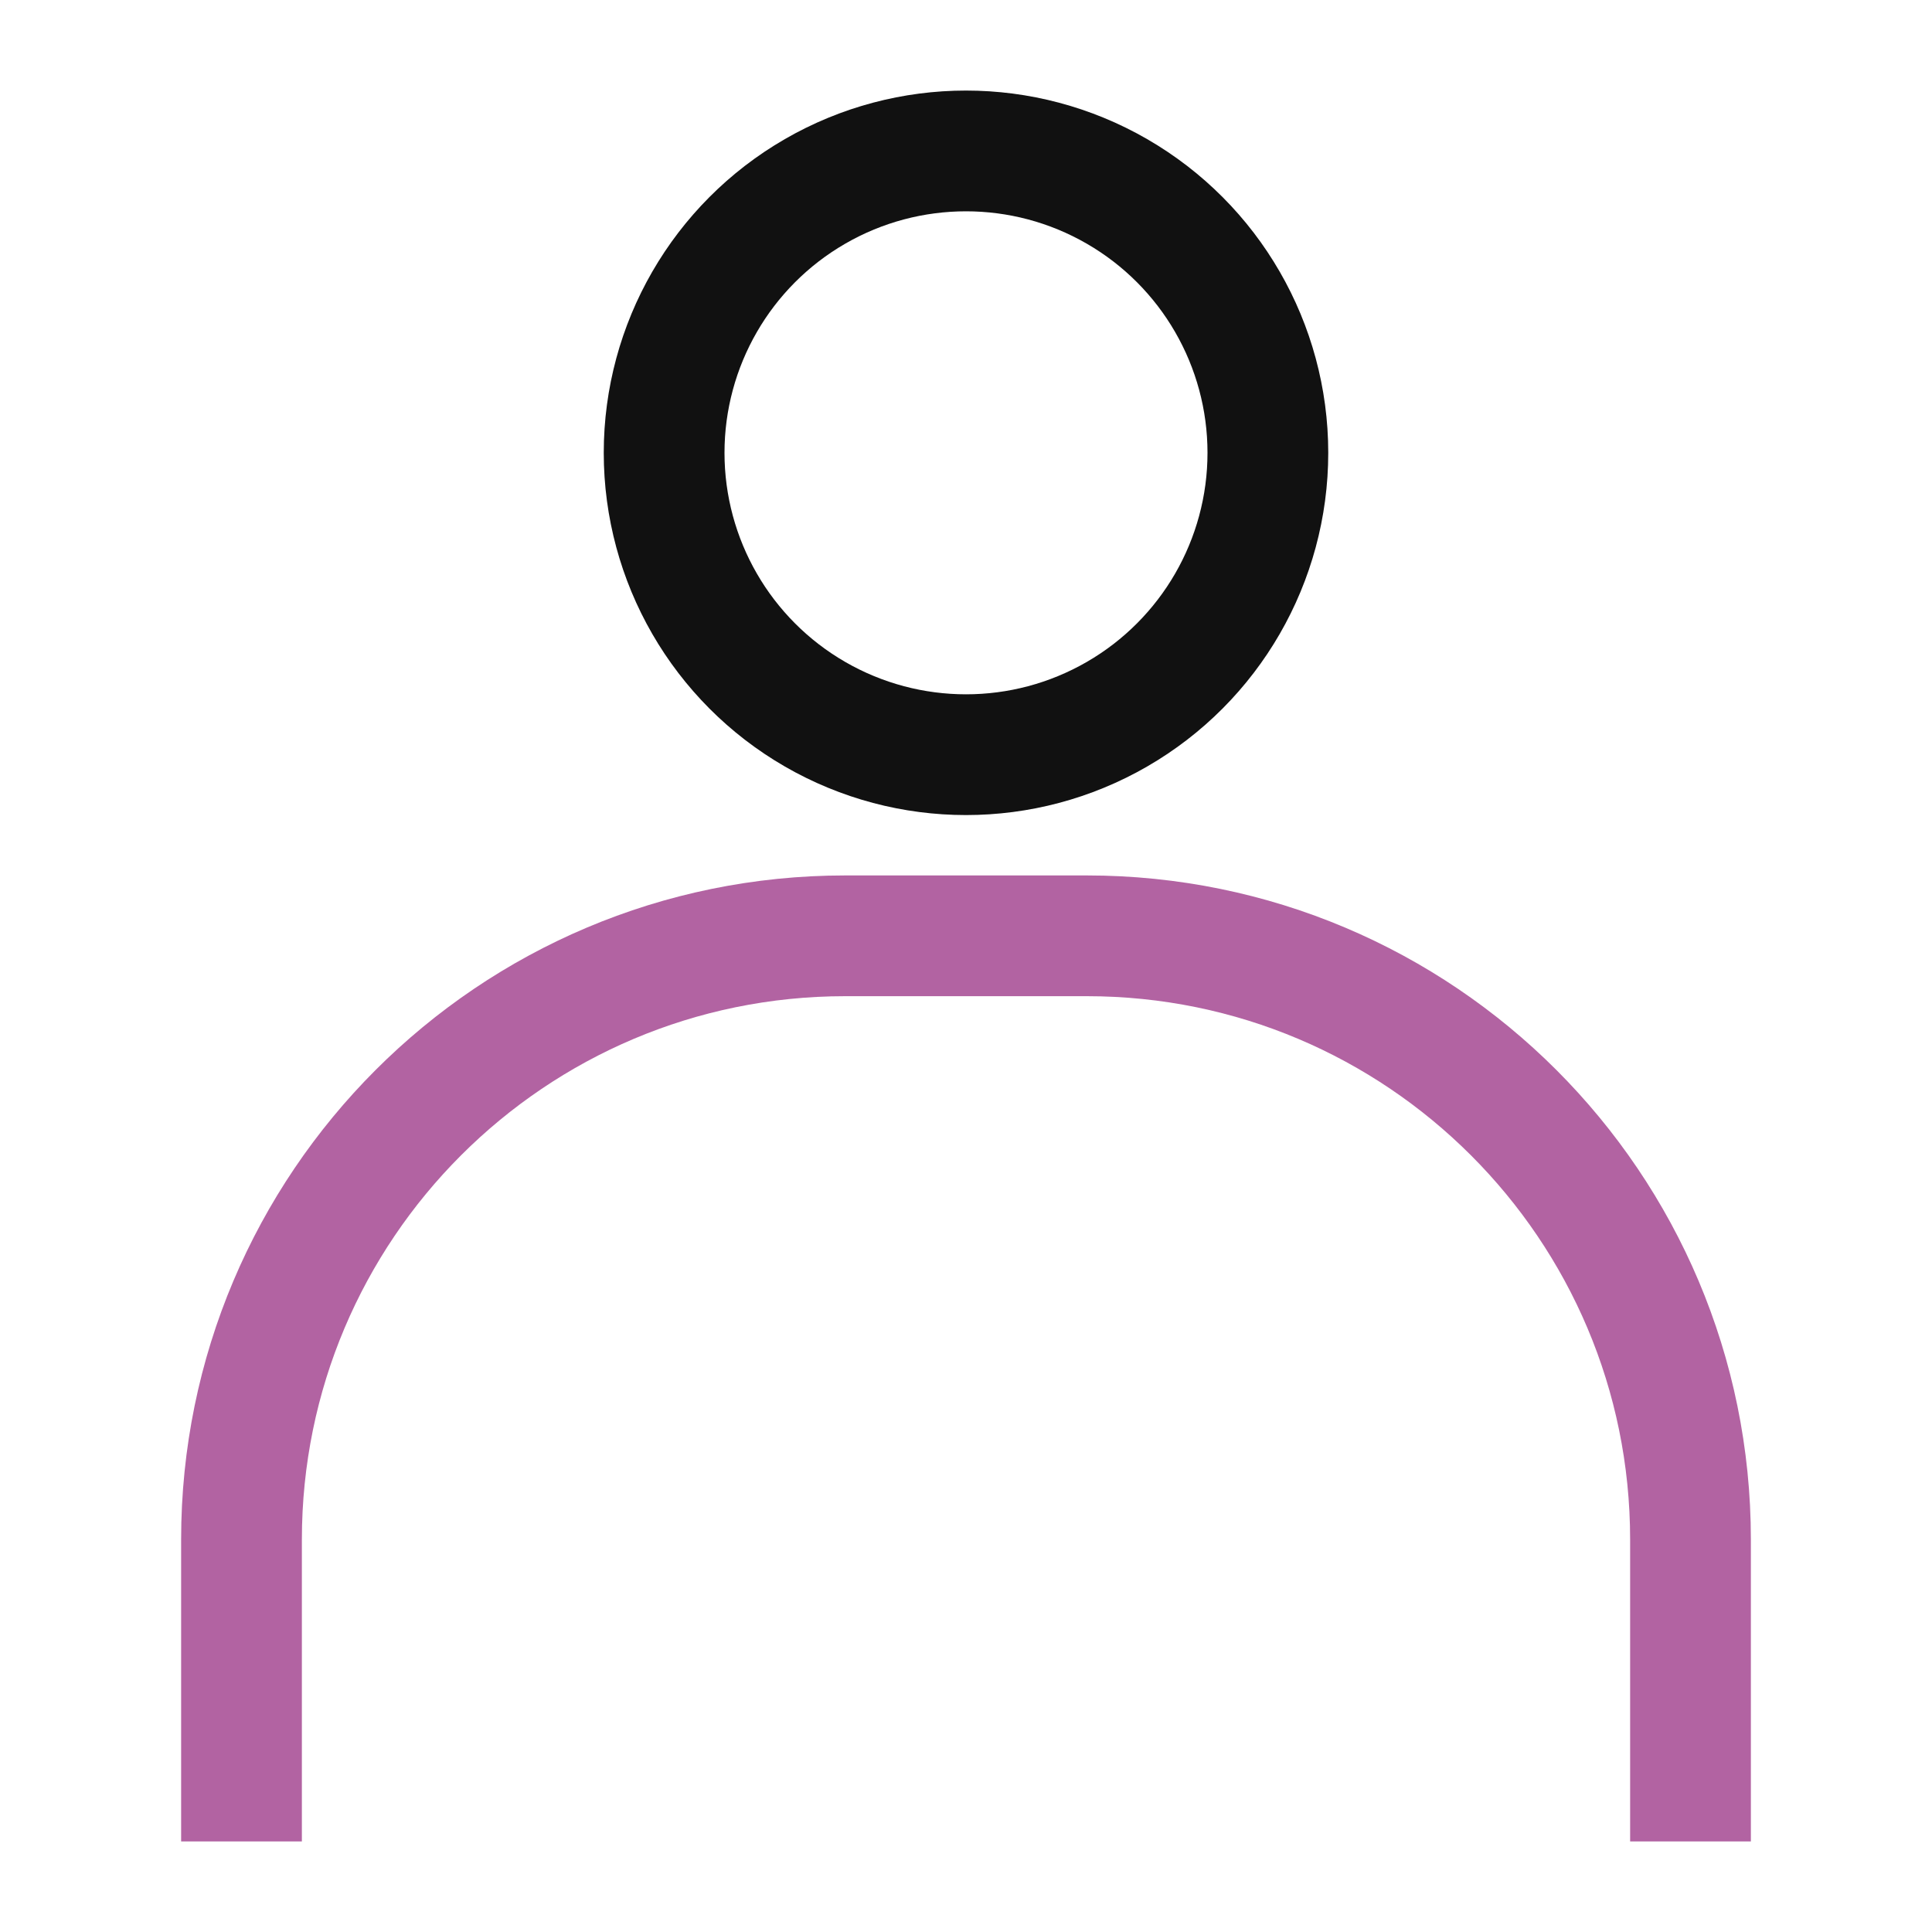
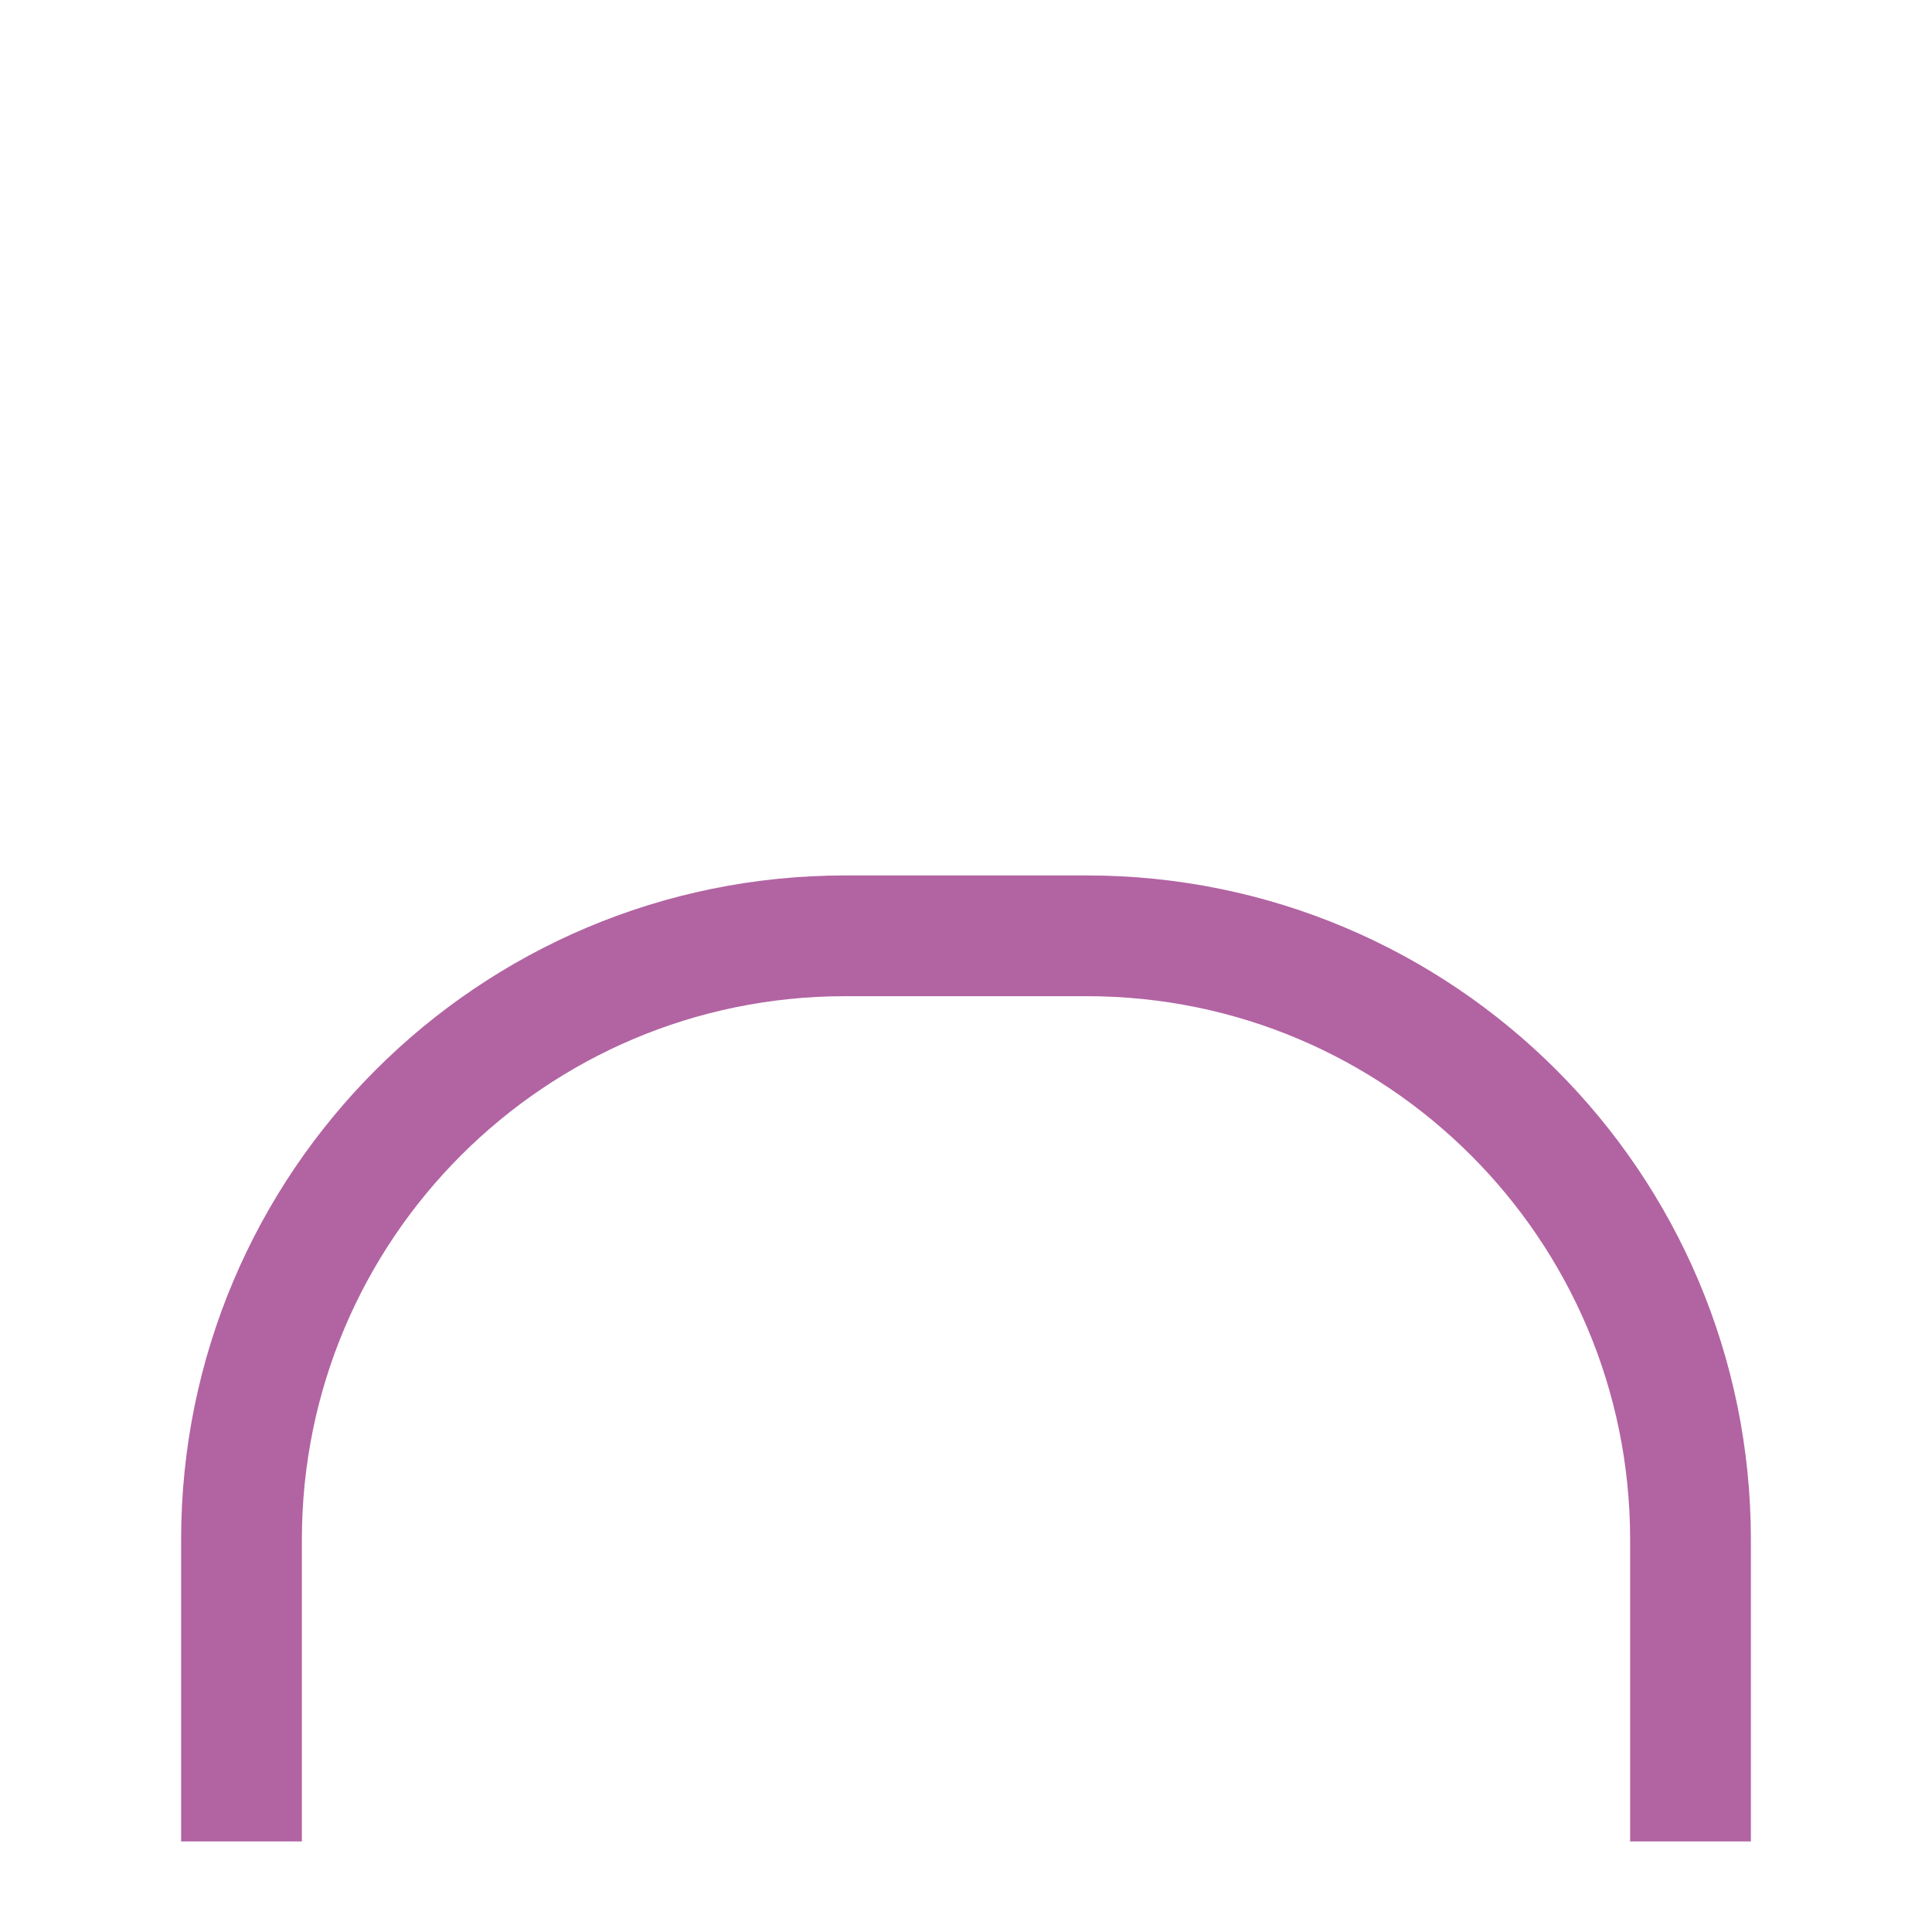
<svg xmlns="http://www.w3.org/2000/svg" width="64" height="64" viewBox="0 0 64 64" fill="none">
  <g id="ic-">
-     <circle id="Ellipse 27" cx="32" cy="15" r="10" stroke="#111111" stroke-width="4" />
    <path id="Rectangle 47" d="M56 61V51C56 39.954 47.046 31 36 31H28C16.954 31 8 39.954 8 51V61" stroke="#B263A2" stroke-width="4" />
  </g>
</svg>